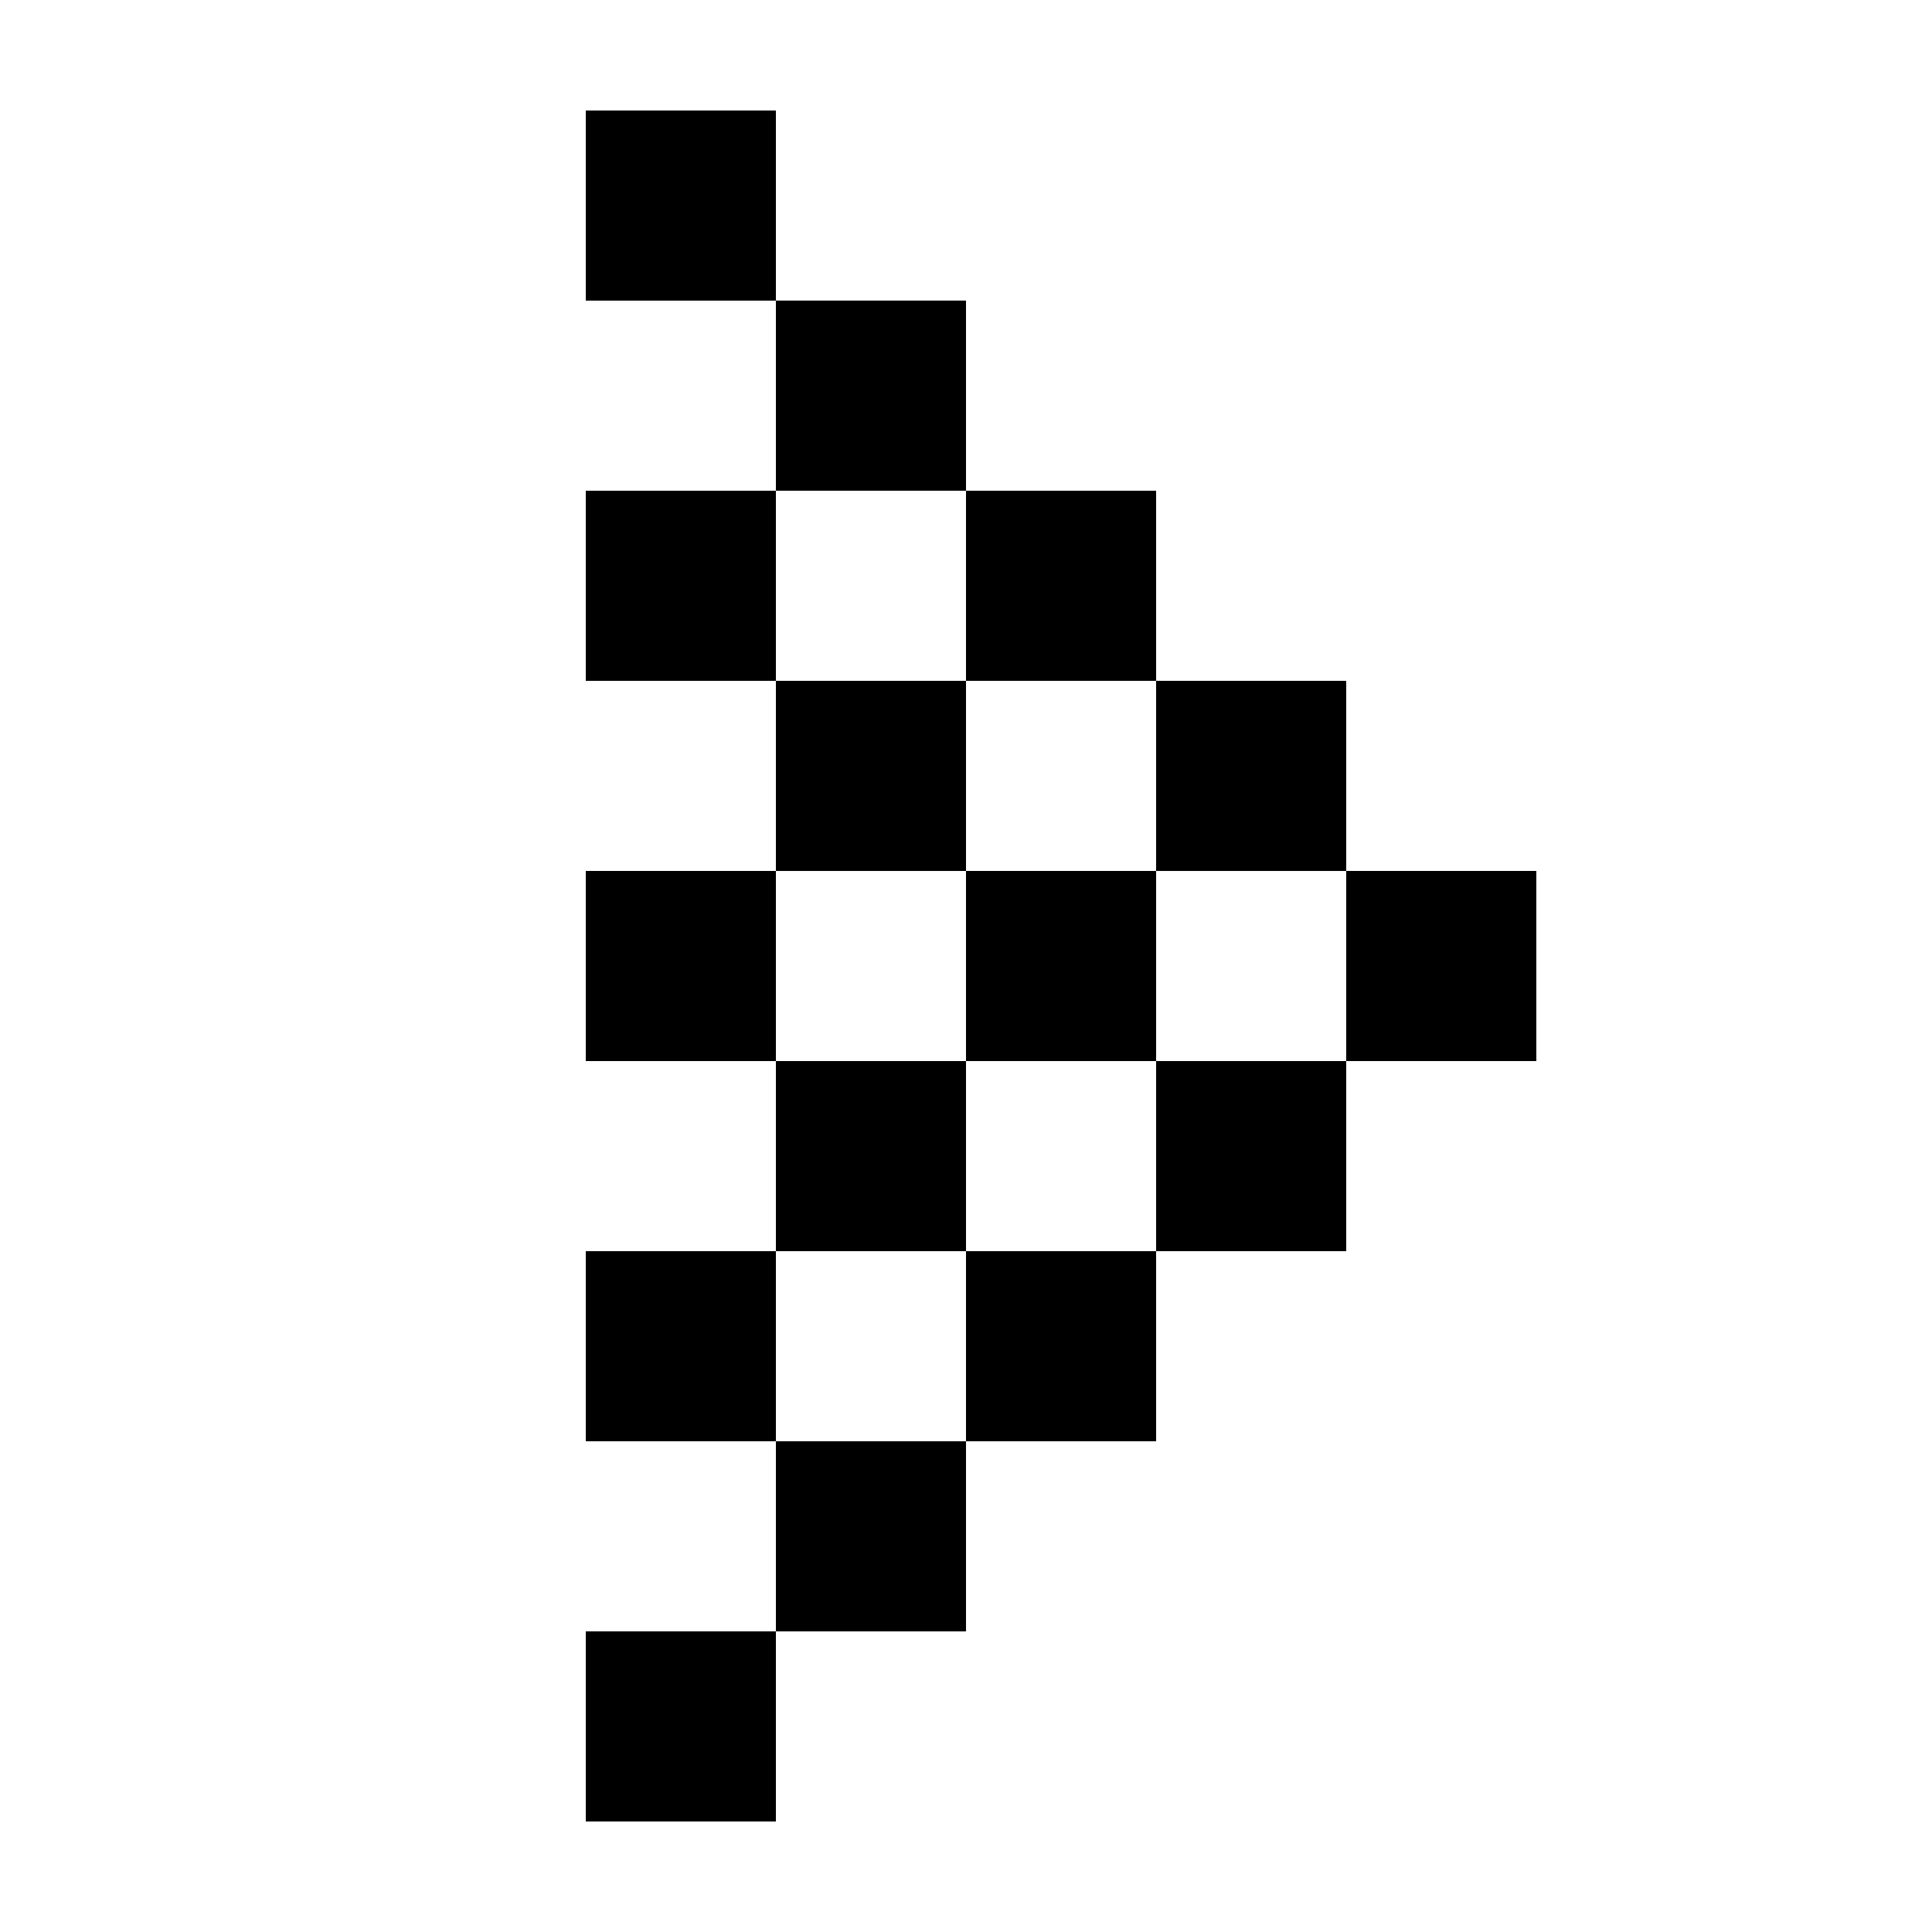
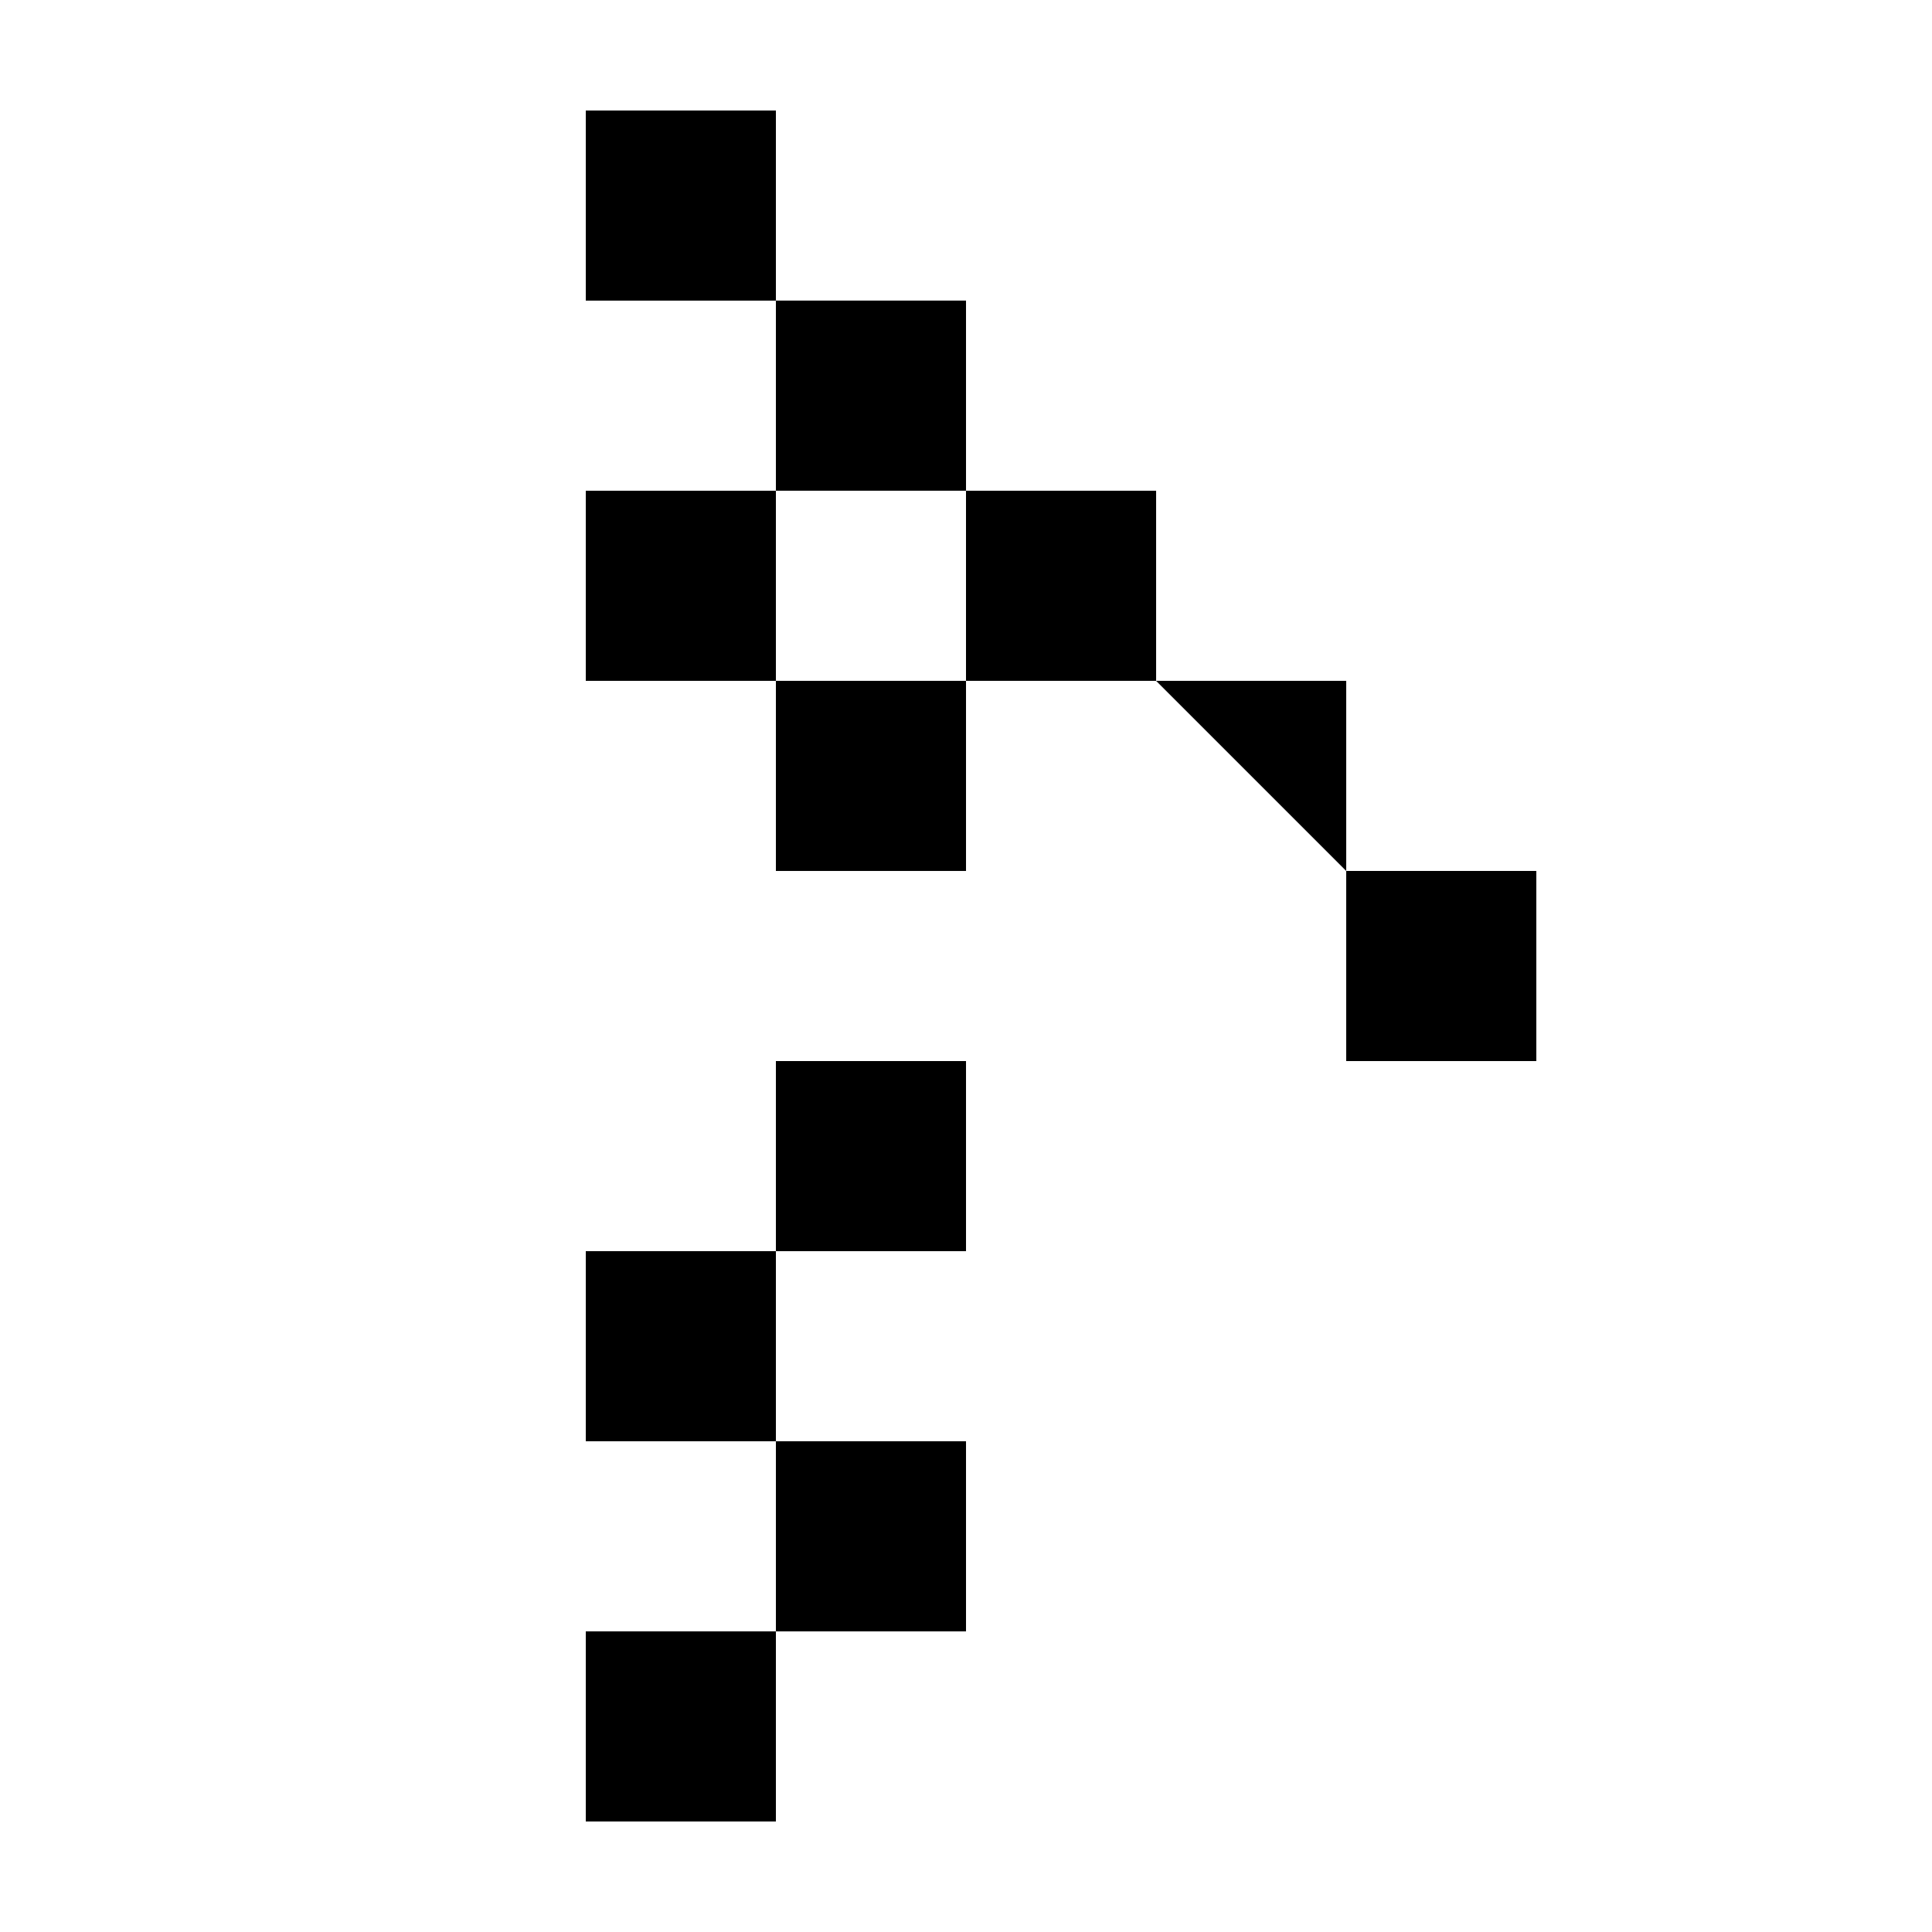
<svg xmlns="http://www.w3.org/2000/svg" fill="#000000" width="800px" height="800px" version="1.1" viewBox="144 144 512 512">
  <g>
-     <path d="m299.24 374.81h50.383v50.383h-50.383z" />
    <path d="m299.24 274.05h50.383v50.383h-50.383z" />
    <path d="m349.62 324.43h50.383v50.383h-50.383z" />
    <path d="m349.62 223.66h50.383v50.383h-50.383z" />
    <path d="m349.62 525.95h50.383v50.383h-50.383z" />
    <path d="m349.62 425.19h50.383v50.383h-50.383z" />
    <path d="m299.24 173.29h50.383v50.383h-50.383z" />
    <path d="m299.24 576.33h50.383v50.383h-50.383z" />
    <path d="m299.24 475.57h50.383v50.383h-50.383z" />
-     <path d="m400 374.81h50.383v50.383h-50.383z" />
    <path d="m500.76 374.81h50.383v50.383h-50.383z" />
    <path d="m400 274.05h50.383v50.383h-50.383z" />
-     <path d="m400 475.57h50.383v50.383h-50.383z" />
-     <path d="m450.38 425.19h50.383v50.383h-50.383z" />
-     <path d="m450.38 324.43h50.383v50.383h-50.383z" />
+     <path d="m450.38 324.43h50.383v50.383z" />
  </g>
</svg>